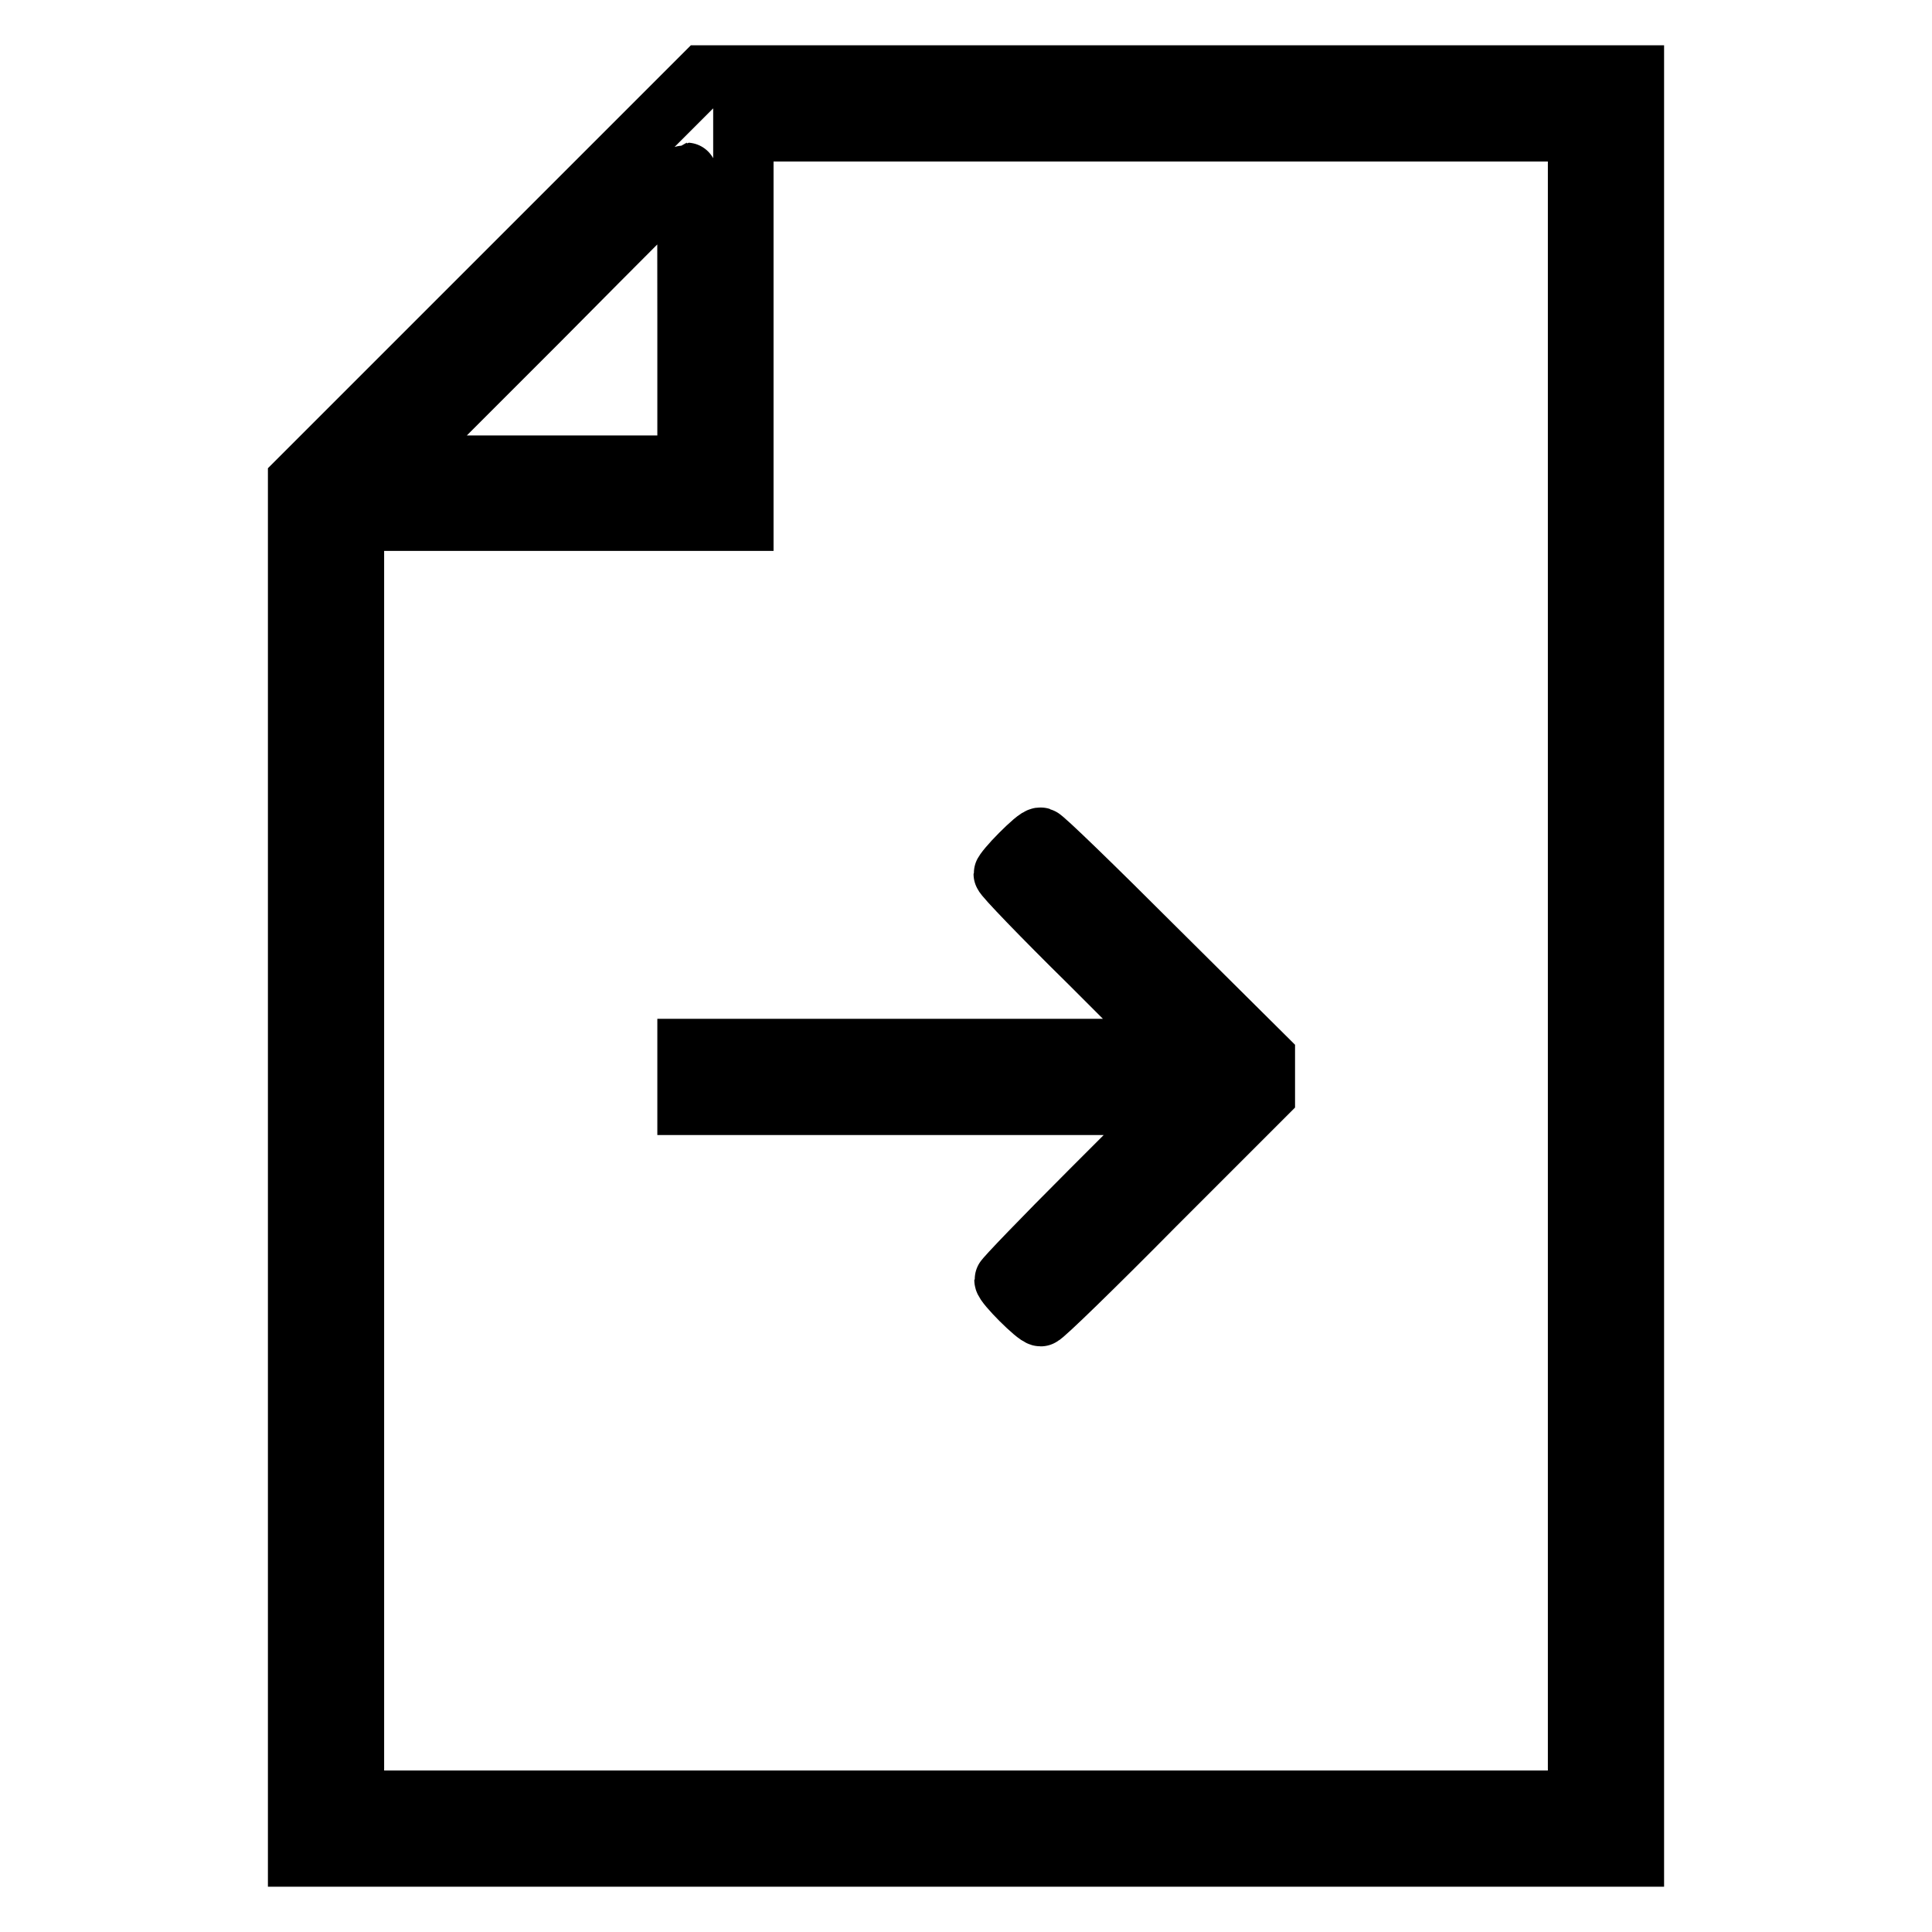
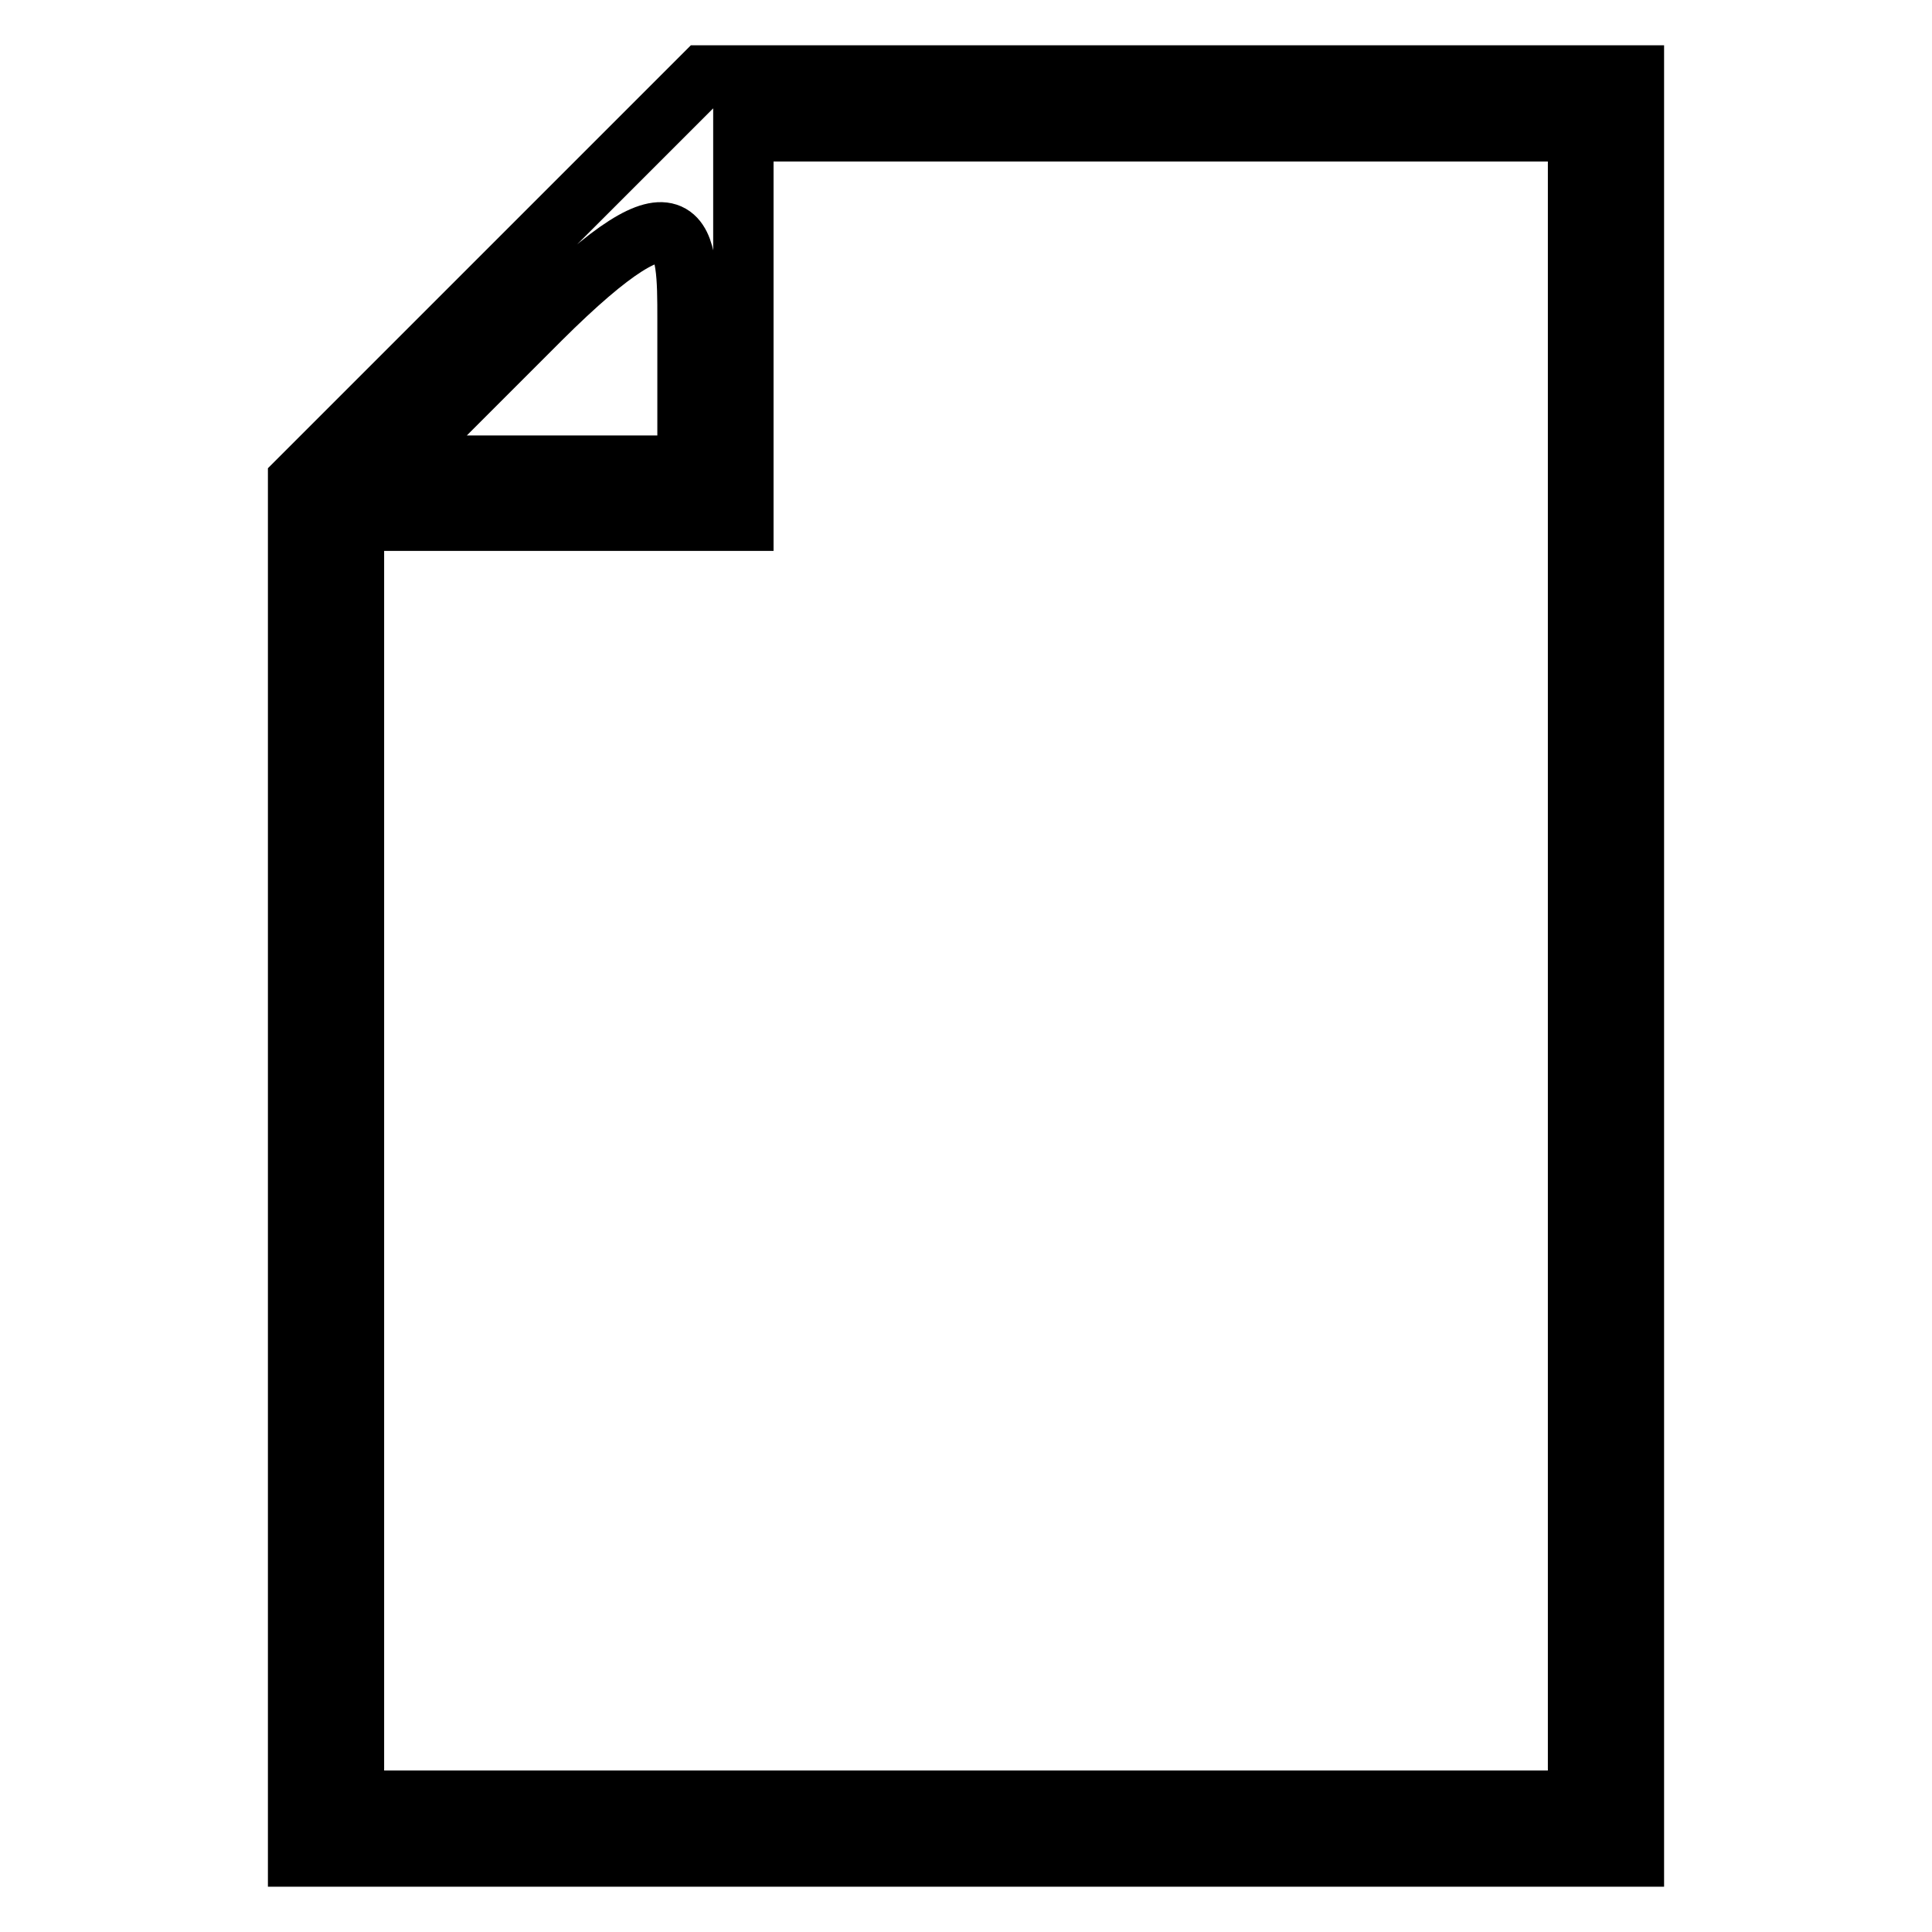
<svg xmlns="http://www.w3.org/2000/svg" version="1.1" x="0px" y="0px" viewBox="0 0 256 256" enable-background="new 0 0 256 256" xml:space="preserve">
  <g>
    <g>
      <g>
-         <path stroke-width="8" fill-opacity="0" stroke="#000000" d="M66.3,36.9L39.5,63.7v91.2V246H128h88.5V128V10h-61.7H93.2L66.3,36.9z M209.1,128v110.6H128H46.9v-84.8V69h25.8h25.8V43.2V17.4h55.3h55.3L209.1,128L209.1,128z M91.1,42.3v19.4H71.7H52.2l19.4-19.4C82.2,31.6,90.9,22.9,91,22.9C91.1,22.9,91.1,31.6,91.1,42.3z" />
-         <path stroke-width="8" fill-opacity="0" stroke="#000000" d="M135.2,113.2c-1.2,1.2-2.2,2.4-2.2,2.6c0,0.3,5.1,5.6,11.4,11.8l11.4,11.4h-32.4H91.1v3.7v3.7h32.4h32.4l-11.4,11.4c-6.3,6.3-11.4,11.6-11.4,11.8c0,0.6,4.2,4.8,4.8,4.8c0.3,0,7.1-6.6,15.1-14.7l14.6-14.6v-2.5v-2.5L153,125.6c-8-8-14.8-14.6-15.1-14.6C137.6,110.9,136.4,112,135.2,113.2z" />
+         <path stroke-width="8" fill-opacity="0" stroke="#000000" d="M66.3,36.9L39.5,63.7v91.2V246H128h88.5V128V10h-61.7H93.2L66.3,36.9z M209.1,128v110.6H128H46.9v-84.8V69h25.8h25.8V43.2V17.4h55.3h55.3L209.1,128L209.1,128z M91.1,42.3v19.4H71.7H52.2l19.4-19.4C91.1,22.9,91.1,31.6,91.1,42.3z" />
      </g>
    </g>
  </g>
</svg>